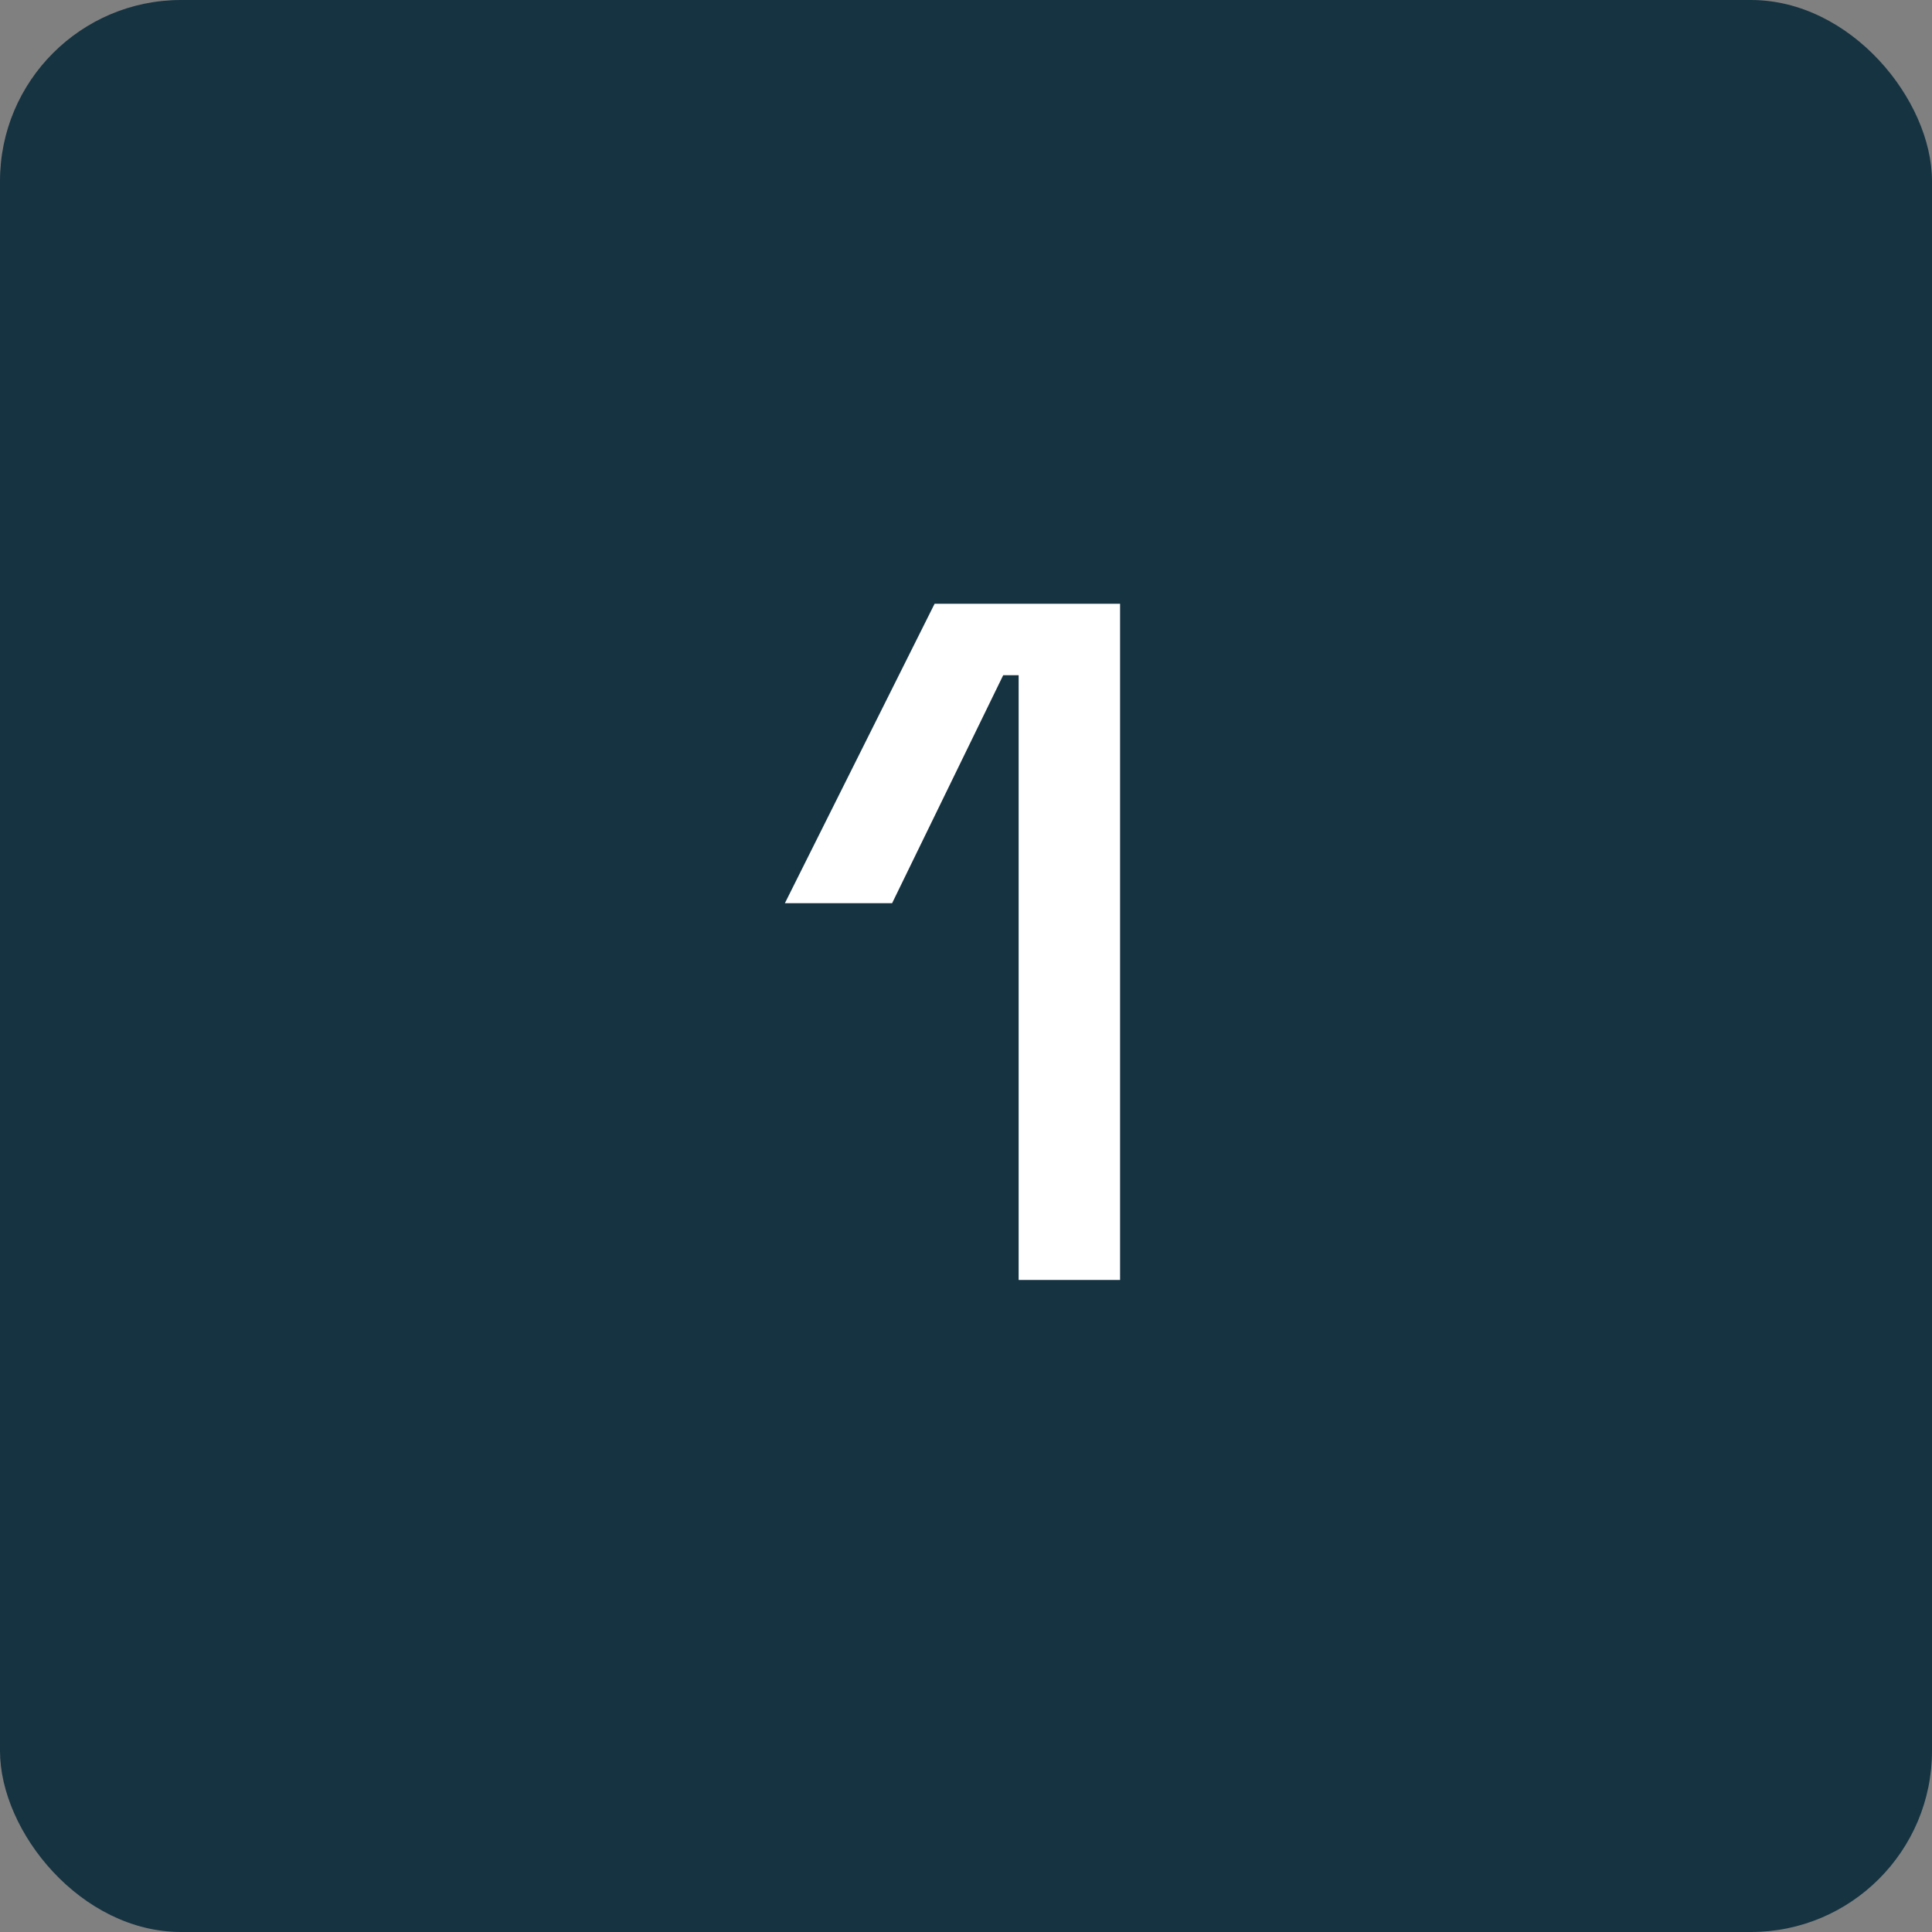
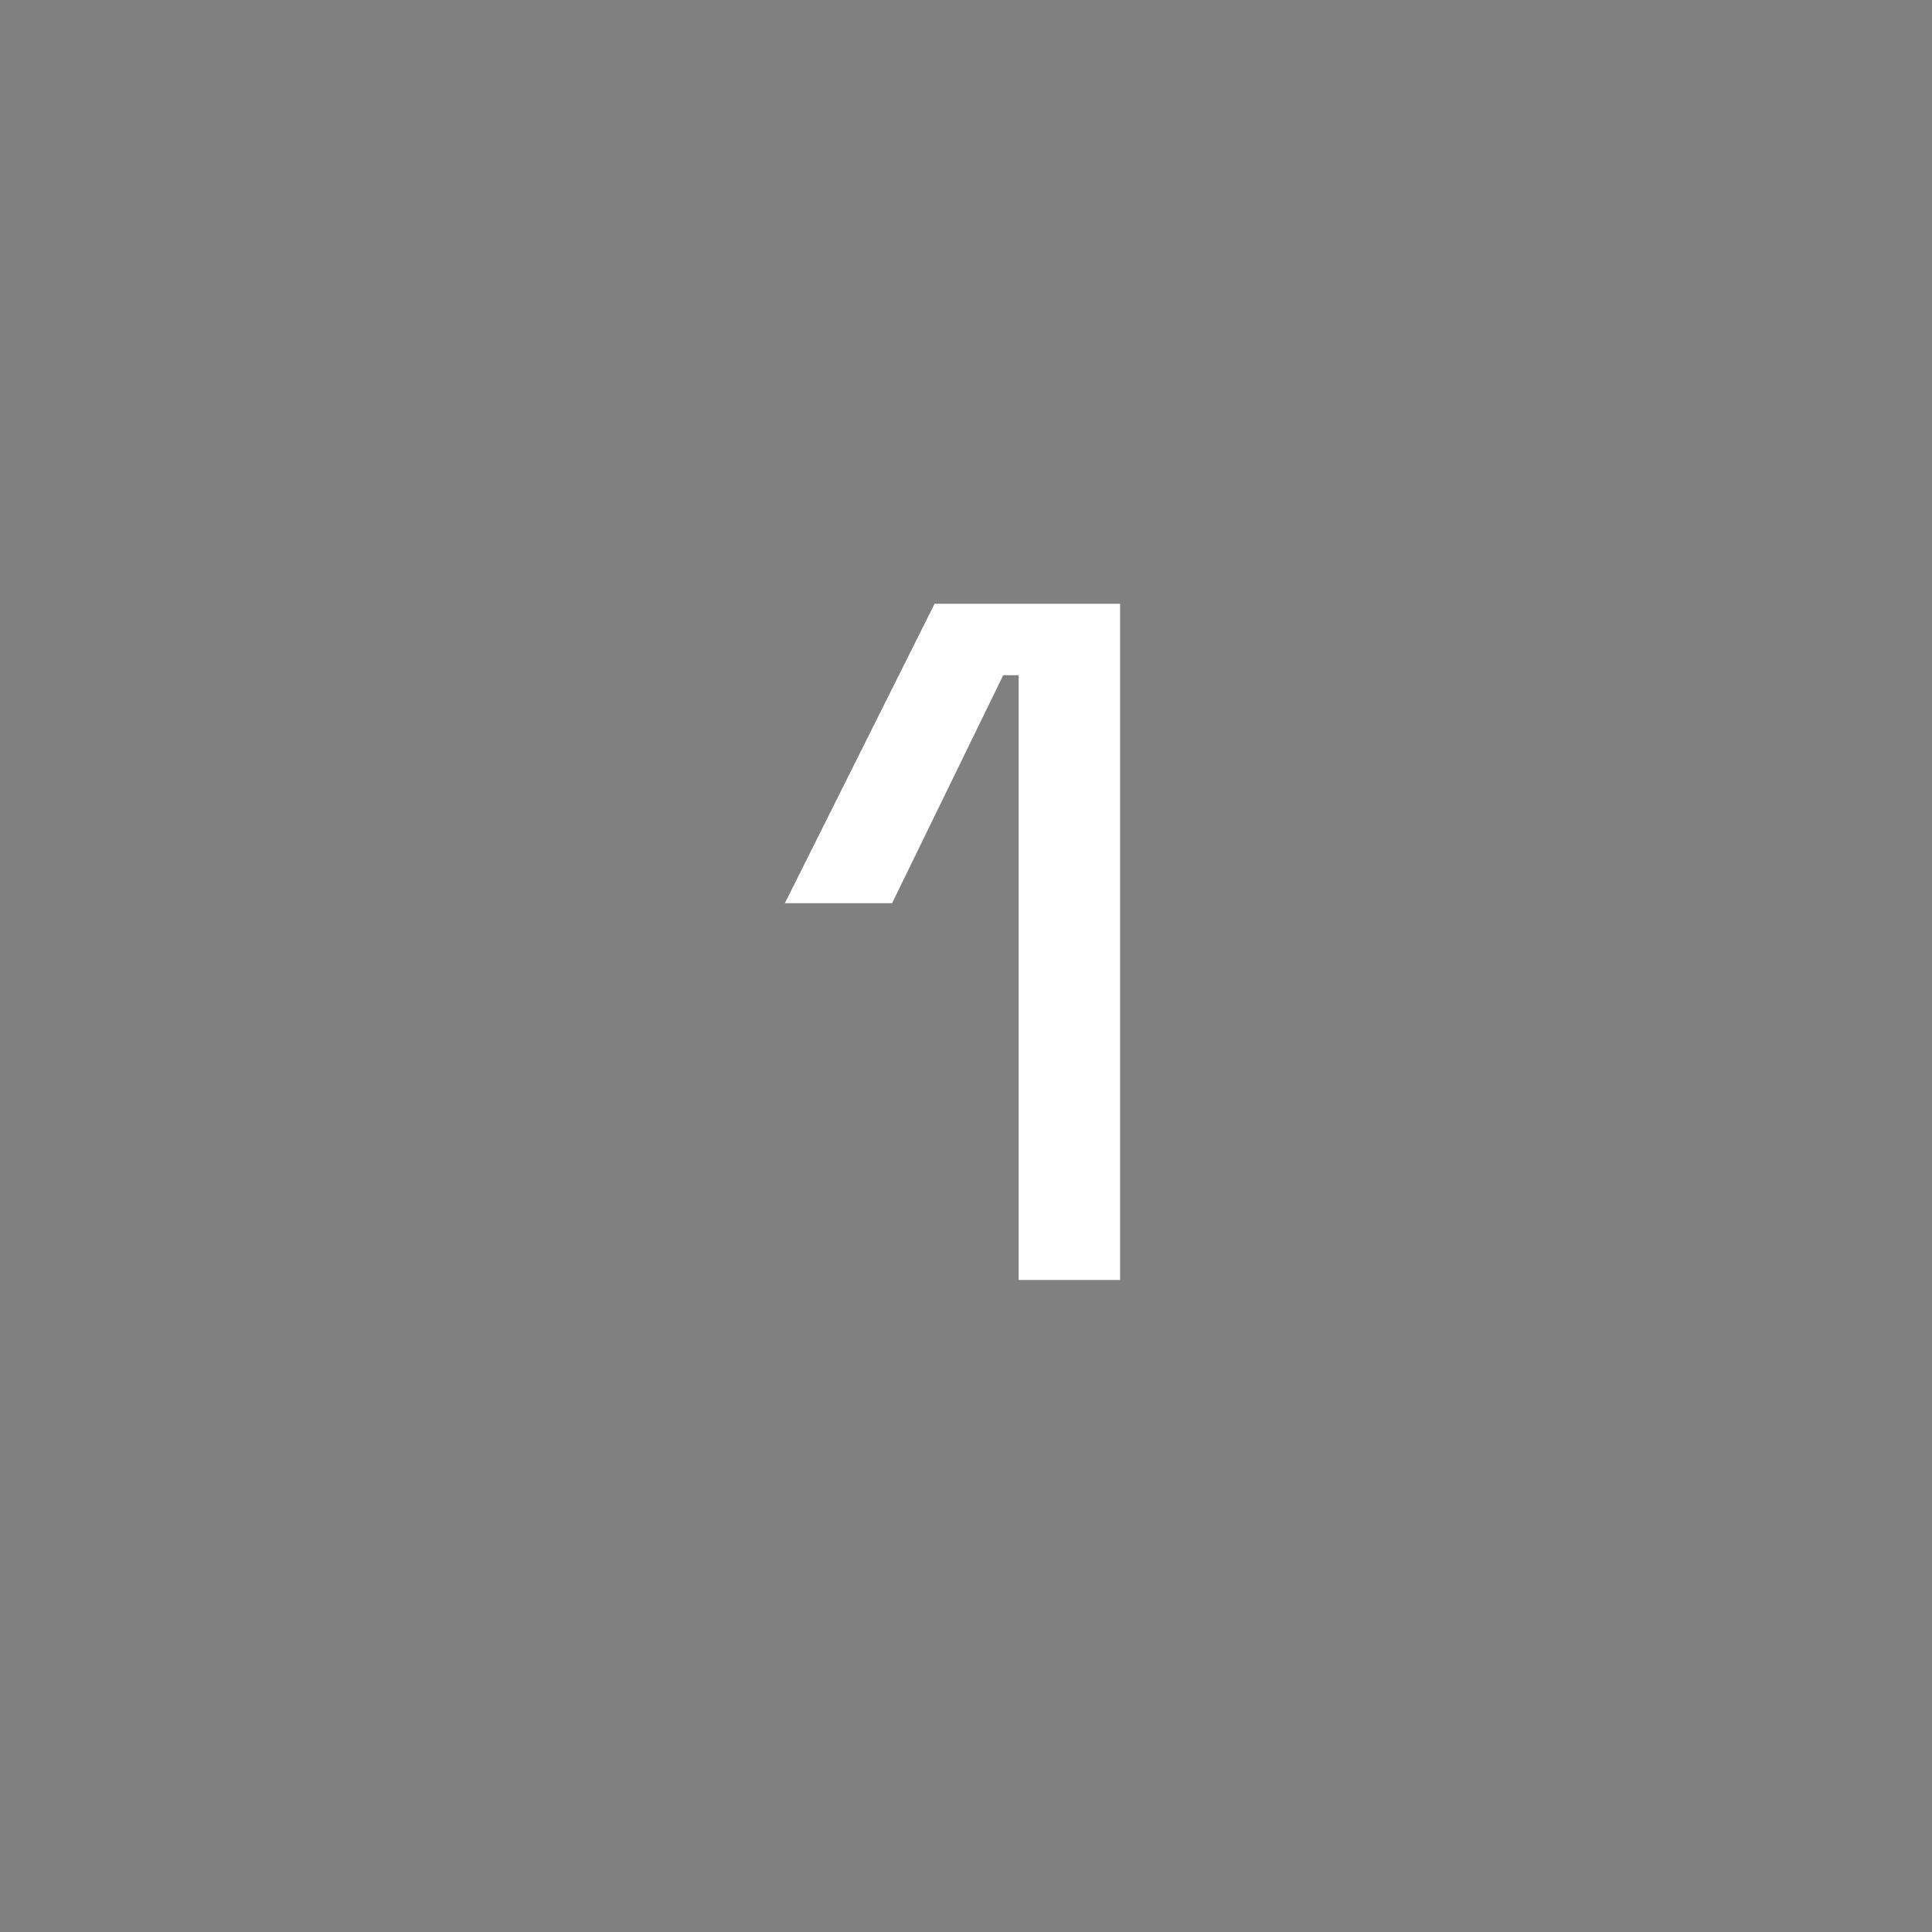
<svg xmlns="http://www.w3.org/2000/svg" fill="none" viewBox="0 0 32 32" height="32" width="32">
  <rect x="0" y="0" width="32" height="32" fill="#808080" stroke="none" />
-   <rect fill="#163341" rx="3" height="32" width="32" />
  <path fill="white" d="M18.552 21.2H16.872V11.184H16.616L14.776 14.96H13L15.48 10H18.552V21.2Z" />
</svg>